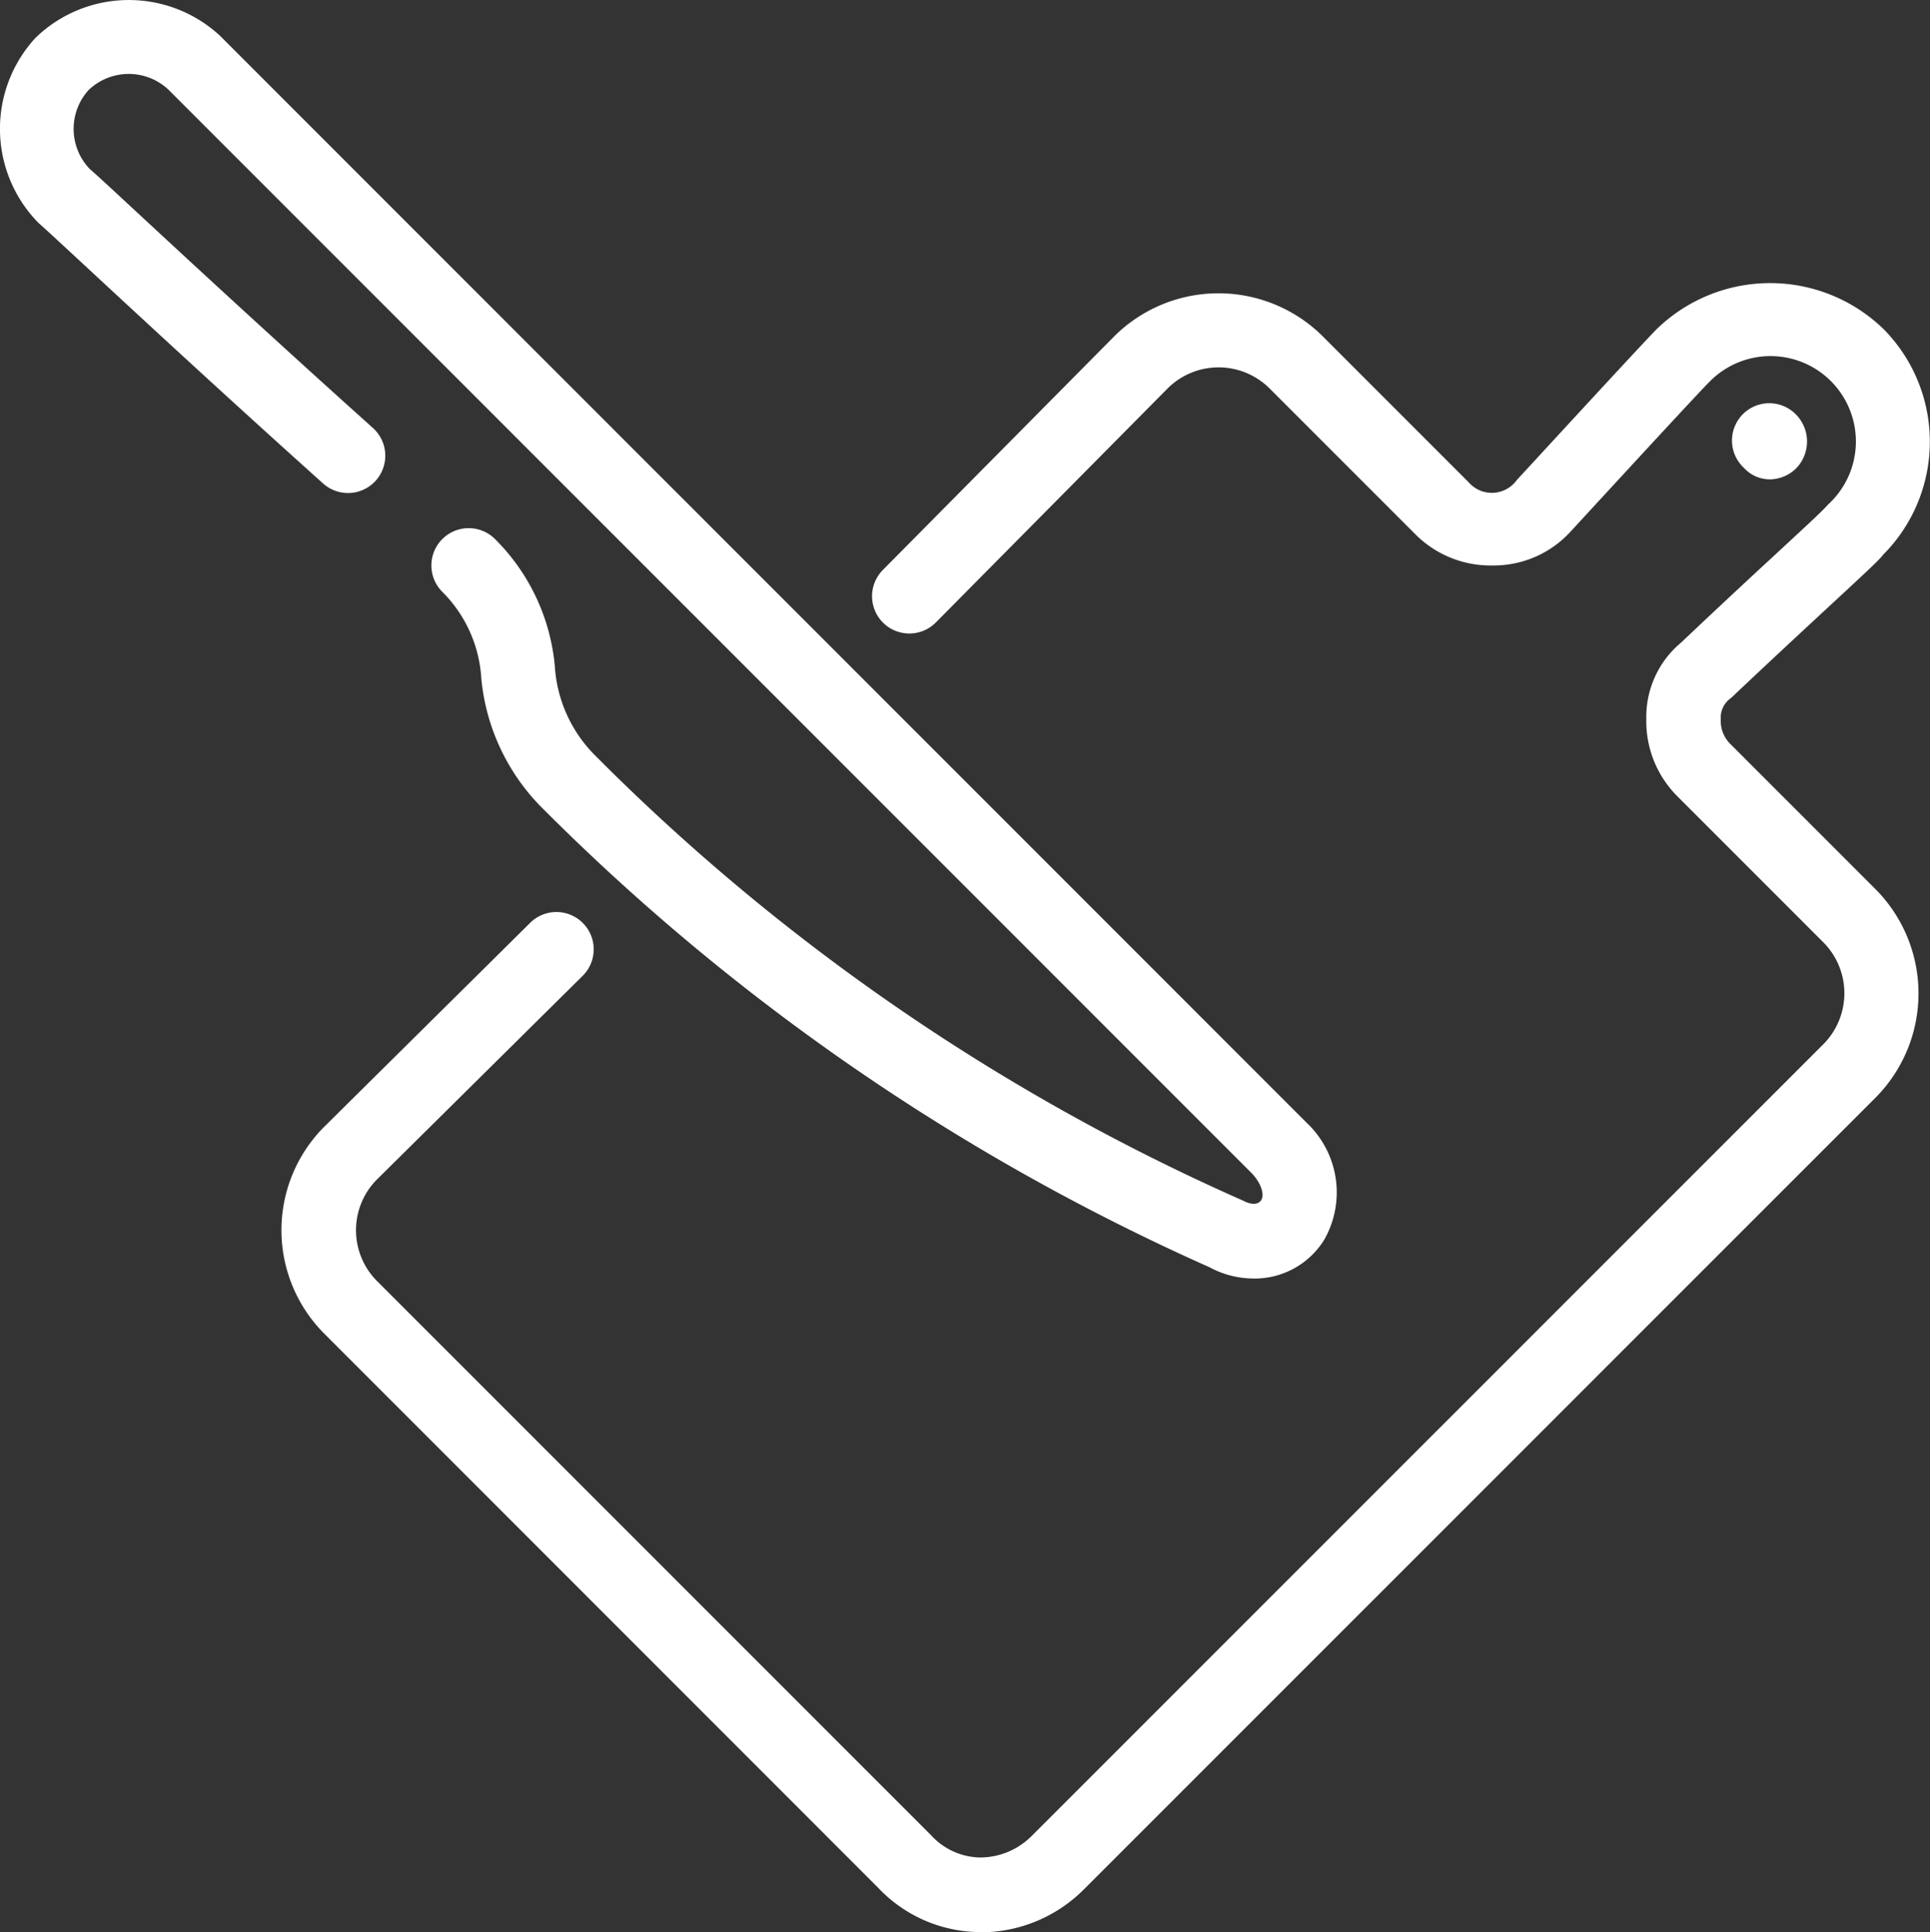
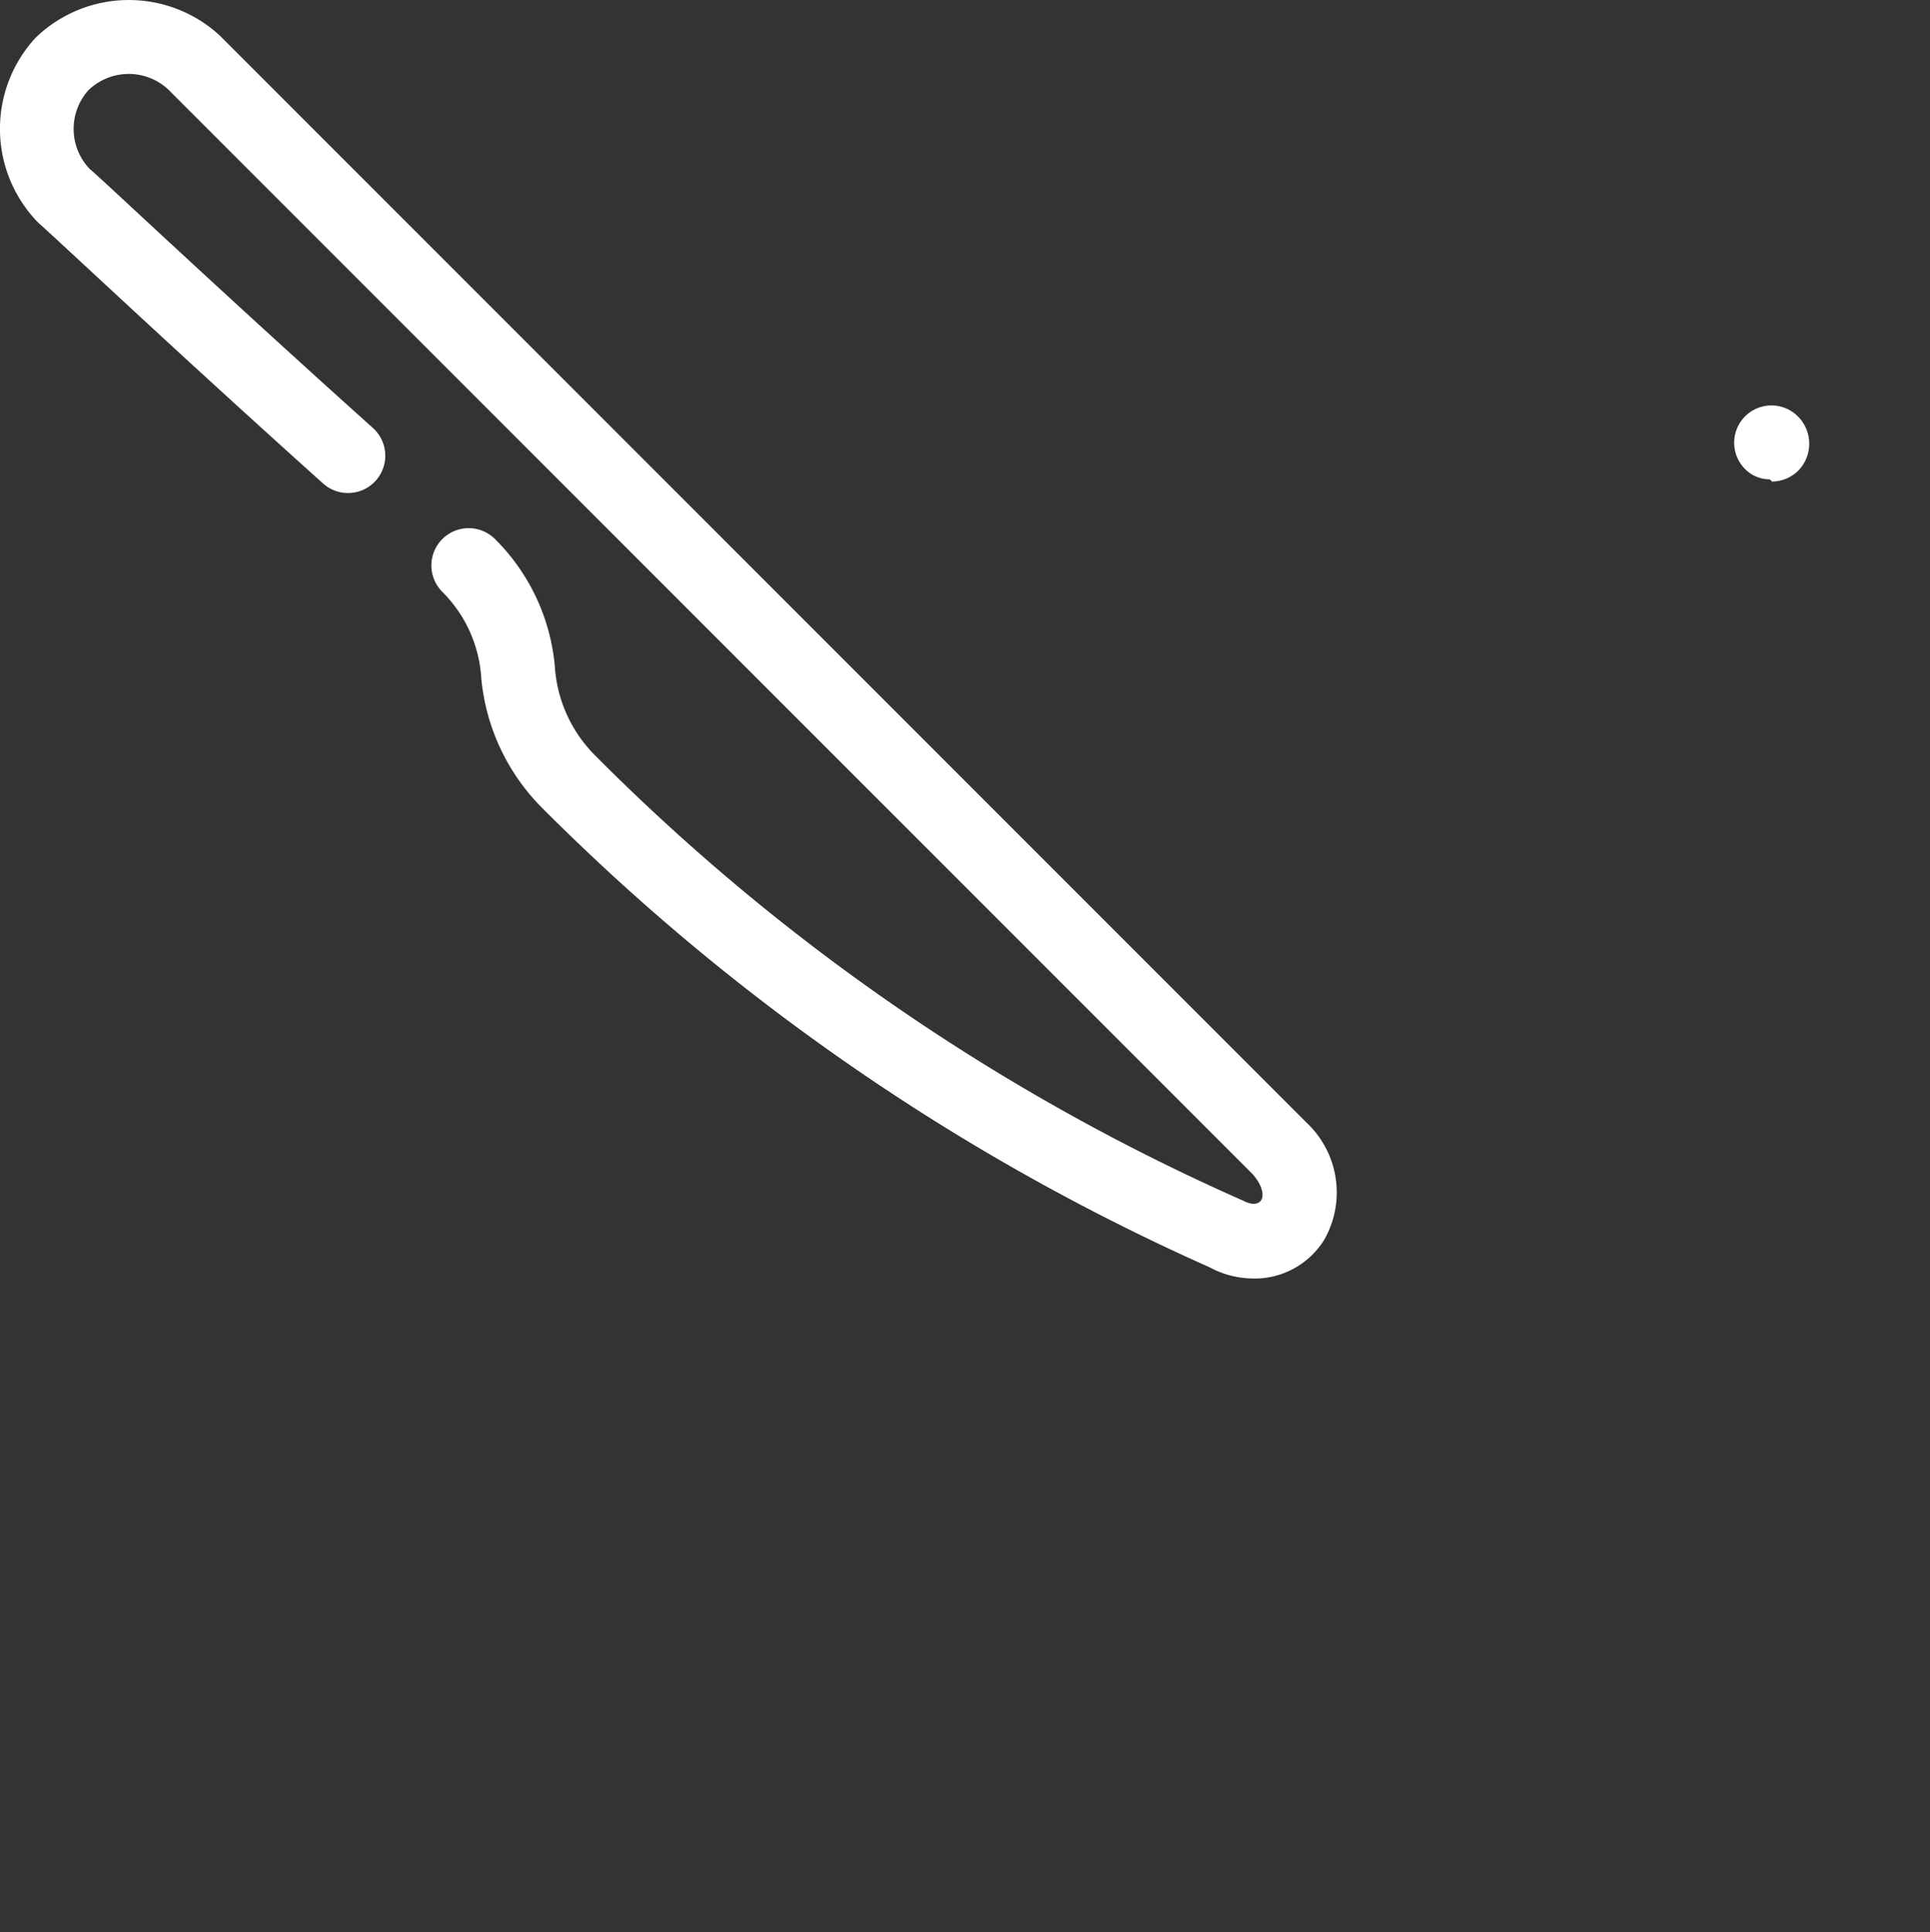
<svg xmlns="http://www.w3.org/2000/svg" id="Group_77" data-name="Group 77" width="56.114" height="56.161" viewBox="0 0 56.114 56.161">
  <rect x="0" y="0" width="56.114" height="56.161" fill="#333333" stroke="none" />
  <defs>
    <clipPath id="clip-path">
      <rect id="Rectangle_48" data-name="Rectangle 48" width="56.114" height="56.161" fill="#fff" />
    </clipPath>
  </defs>
  <g id="Group_76" data-name="Group 76" clip-path="url(#clip-path)">
-     <path id="Path_419" data-name="Path 419" d="M104.3,132.319h-.053a4.1,4.1,0,0,1-2.944-1.294L85.195,114.914a4.256,4.256,0,0,1-.018-5.977l6.015-5.955a1.084,1.084,0,1,1,1.525,1.542l-5.993,5.931a2.093,2.093,0,0,0,0,2.926l16.131,16.131a1.971,1.971,0,0,0,1.417.639,2.124,2.124,0,0,0,1.514-.639l23.02-23.017a2.1,2.1,0,0,0,0-2.93l-4.273-4.273a3.084,3.084,0,0,1-.89-2.234,2.81,2.81,0,0,1,1.015-2.225c1.028-.975,1.959-1.839,2.691-2.515.848-.786,1.412-1.3,1.573-1.489a2.482,2.482,0,1,0-3.429-3.587c-.316.316-1.836,1.962-4.051,4.367a3.028,3.028,0,0,1-2.265.986,3.083,3.083,0,0,1-2.232-.89l-4.273-4.273a2.1,2.1,0,0,0-2.93,0l-6.755,6.819a1.084,1.084,0,1,1-1.542-1.525l6.759-6.823a4.3,4.3,0,0,1,6,0l4.273,4.273a.893.893,0,0,0,1.4-.064c2.219-2.408,3.761-4.079,4.081-4.4a4.736,4.736,0,0,1,6.571,0,4.654,4.654,0,0,1,0,6.57c-.1.141-.523.532-1.707,1.628-.727.674-1.654,1.533-2.715,2.537a.692.692,0,0,0-.3.615.954.954,0,0,0,.257.7l4.273,4.273a4.3,4.3,0,0,1,0,6l-23.02,23.017a4.246,4.246,0,0,1-3.021,1.274" transform="translate(-75.777 -76.158)" fill="#fff" />
    <path id="Path_420" data-name="Path 420" d="M36.442,37.164a2.684,2.684,0,0,1-1.272-.325A64.419,64.419,0,0,1,15.729,23.452a6.143,6.143,0,0,1-1.735-3.728,3.874,3.874,0,0,0-1.123-2.509,1.084,1.084,0,0,1,1.511-1.555,5.967,5.967,0,0,1,1.749,3.7,4.022,4.022,0,0,0,1.131,2.559A61.718,61.718,0,0,0,36.154,34.906c.237.127.435.11.518-.024s.029-.439-.259-.758L4.89,2.6a1.688,1.688,0,0,0-2.318.022,1.684,1.684,0,0,0,.046,2.3c.066.048.556.5,1.3,1.191C5.4,7.487,7.937,9.835,10.843,12.442a1.084,1.084,0,1,1-1.45,1.612C6.478,11.439,3.934,9.081,2.445,7.7c-.712-.659-1.178-1.092-1.32-1.213a3.9,3.9,0,0,1-.086-5.393A3.9,3.9,0,0,1,6.4,1.044L37.986,32.633A2.781,2.781,0,0,1,38.5,36.04a2.38,2.38,0,0,1-2.063,1.125" transform="translate(0 -0.001)" fill="#fff" />
-     <path id="Path_421" data-name="Path 421" d="M517.763,122.456a1.008,1.008,0,0,1-.721-.3l-.064-.064a1.084,1.084,0,0,1,1.533-1.533,1.121,1.121,0,0,1,.031,1.564,1.106,1.106,0,0,1-.78.334" transform="translate(-466.306 -108.523)" fill="#fff" />
+     <path id="Path_421" data-name="Path 421" d="M517.763,122.456a1.008,1.008,0,0,1-.721-.3a1.084,1.084,0,0,1,1.533-1.533,1.121,1.121,0,0,1,.031,1.564,1.106,1.106,0,0,1-.78.334" transform="translate(-466.306 -108.523)" fill="#fff" />
  </g>
</svg>